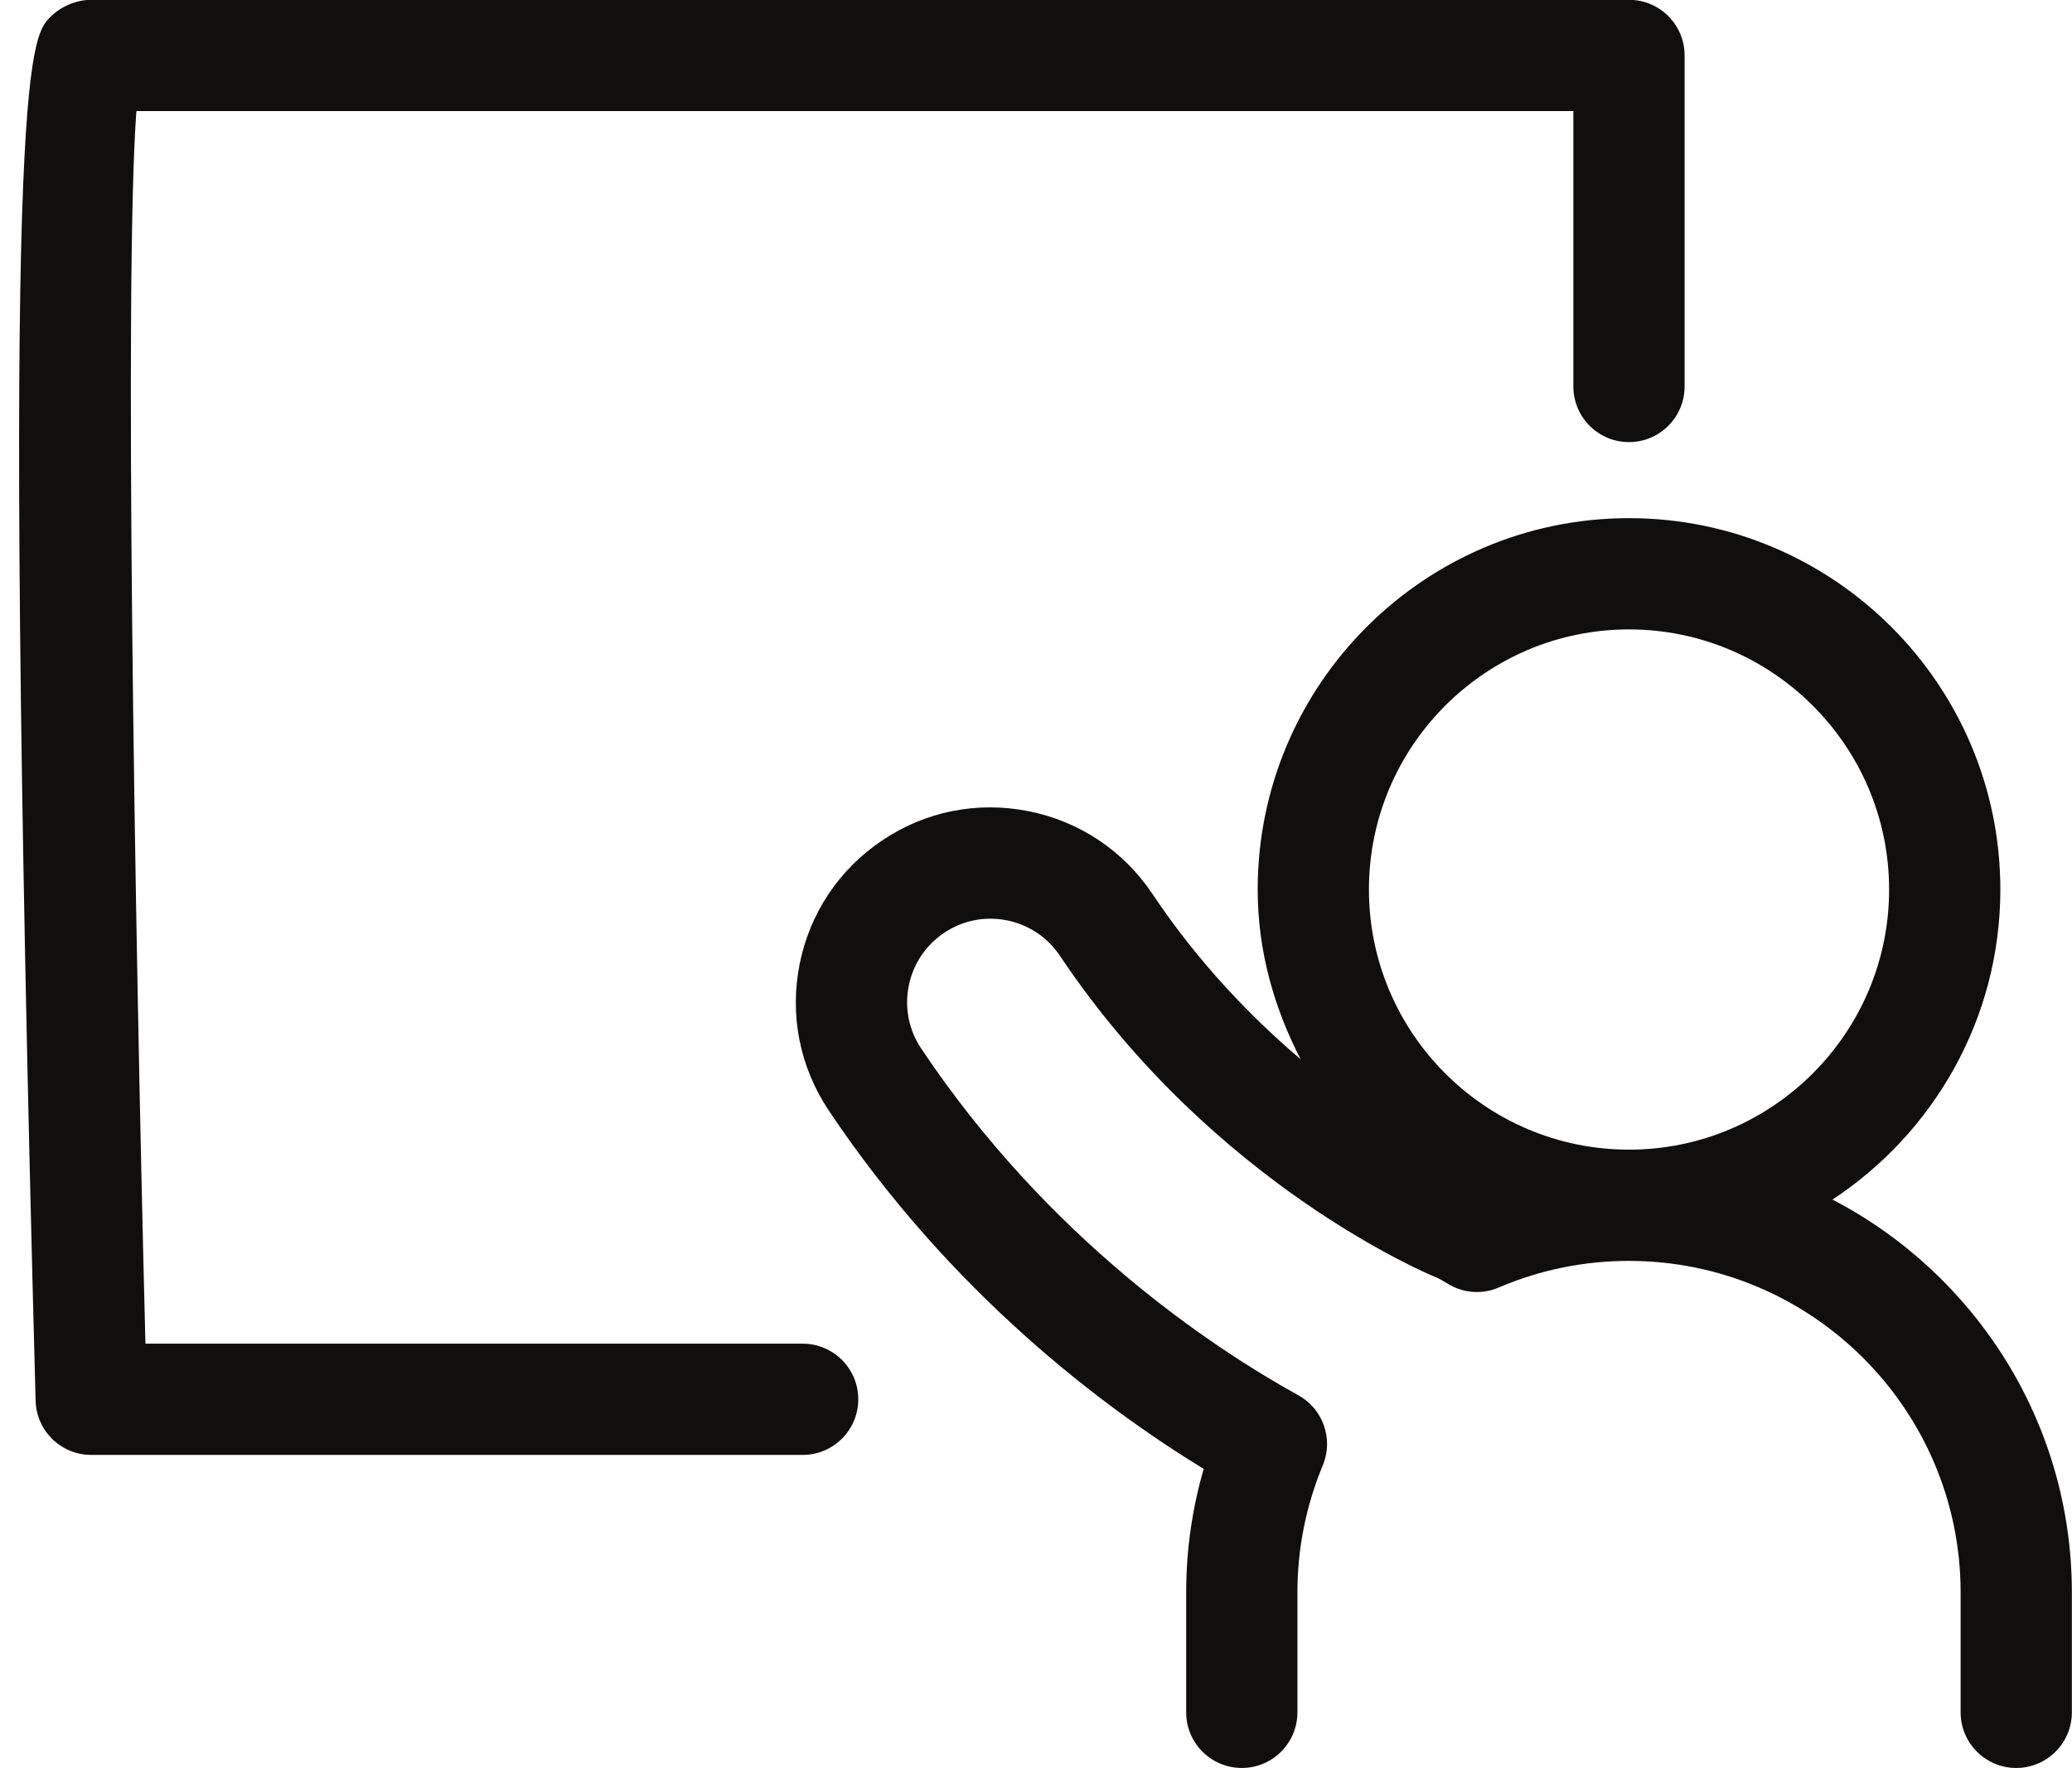
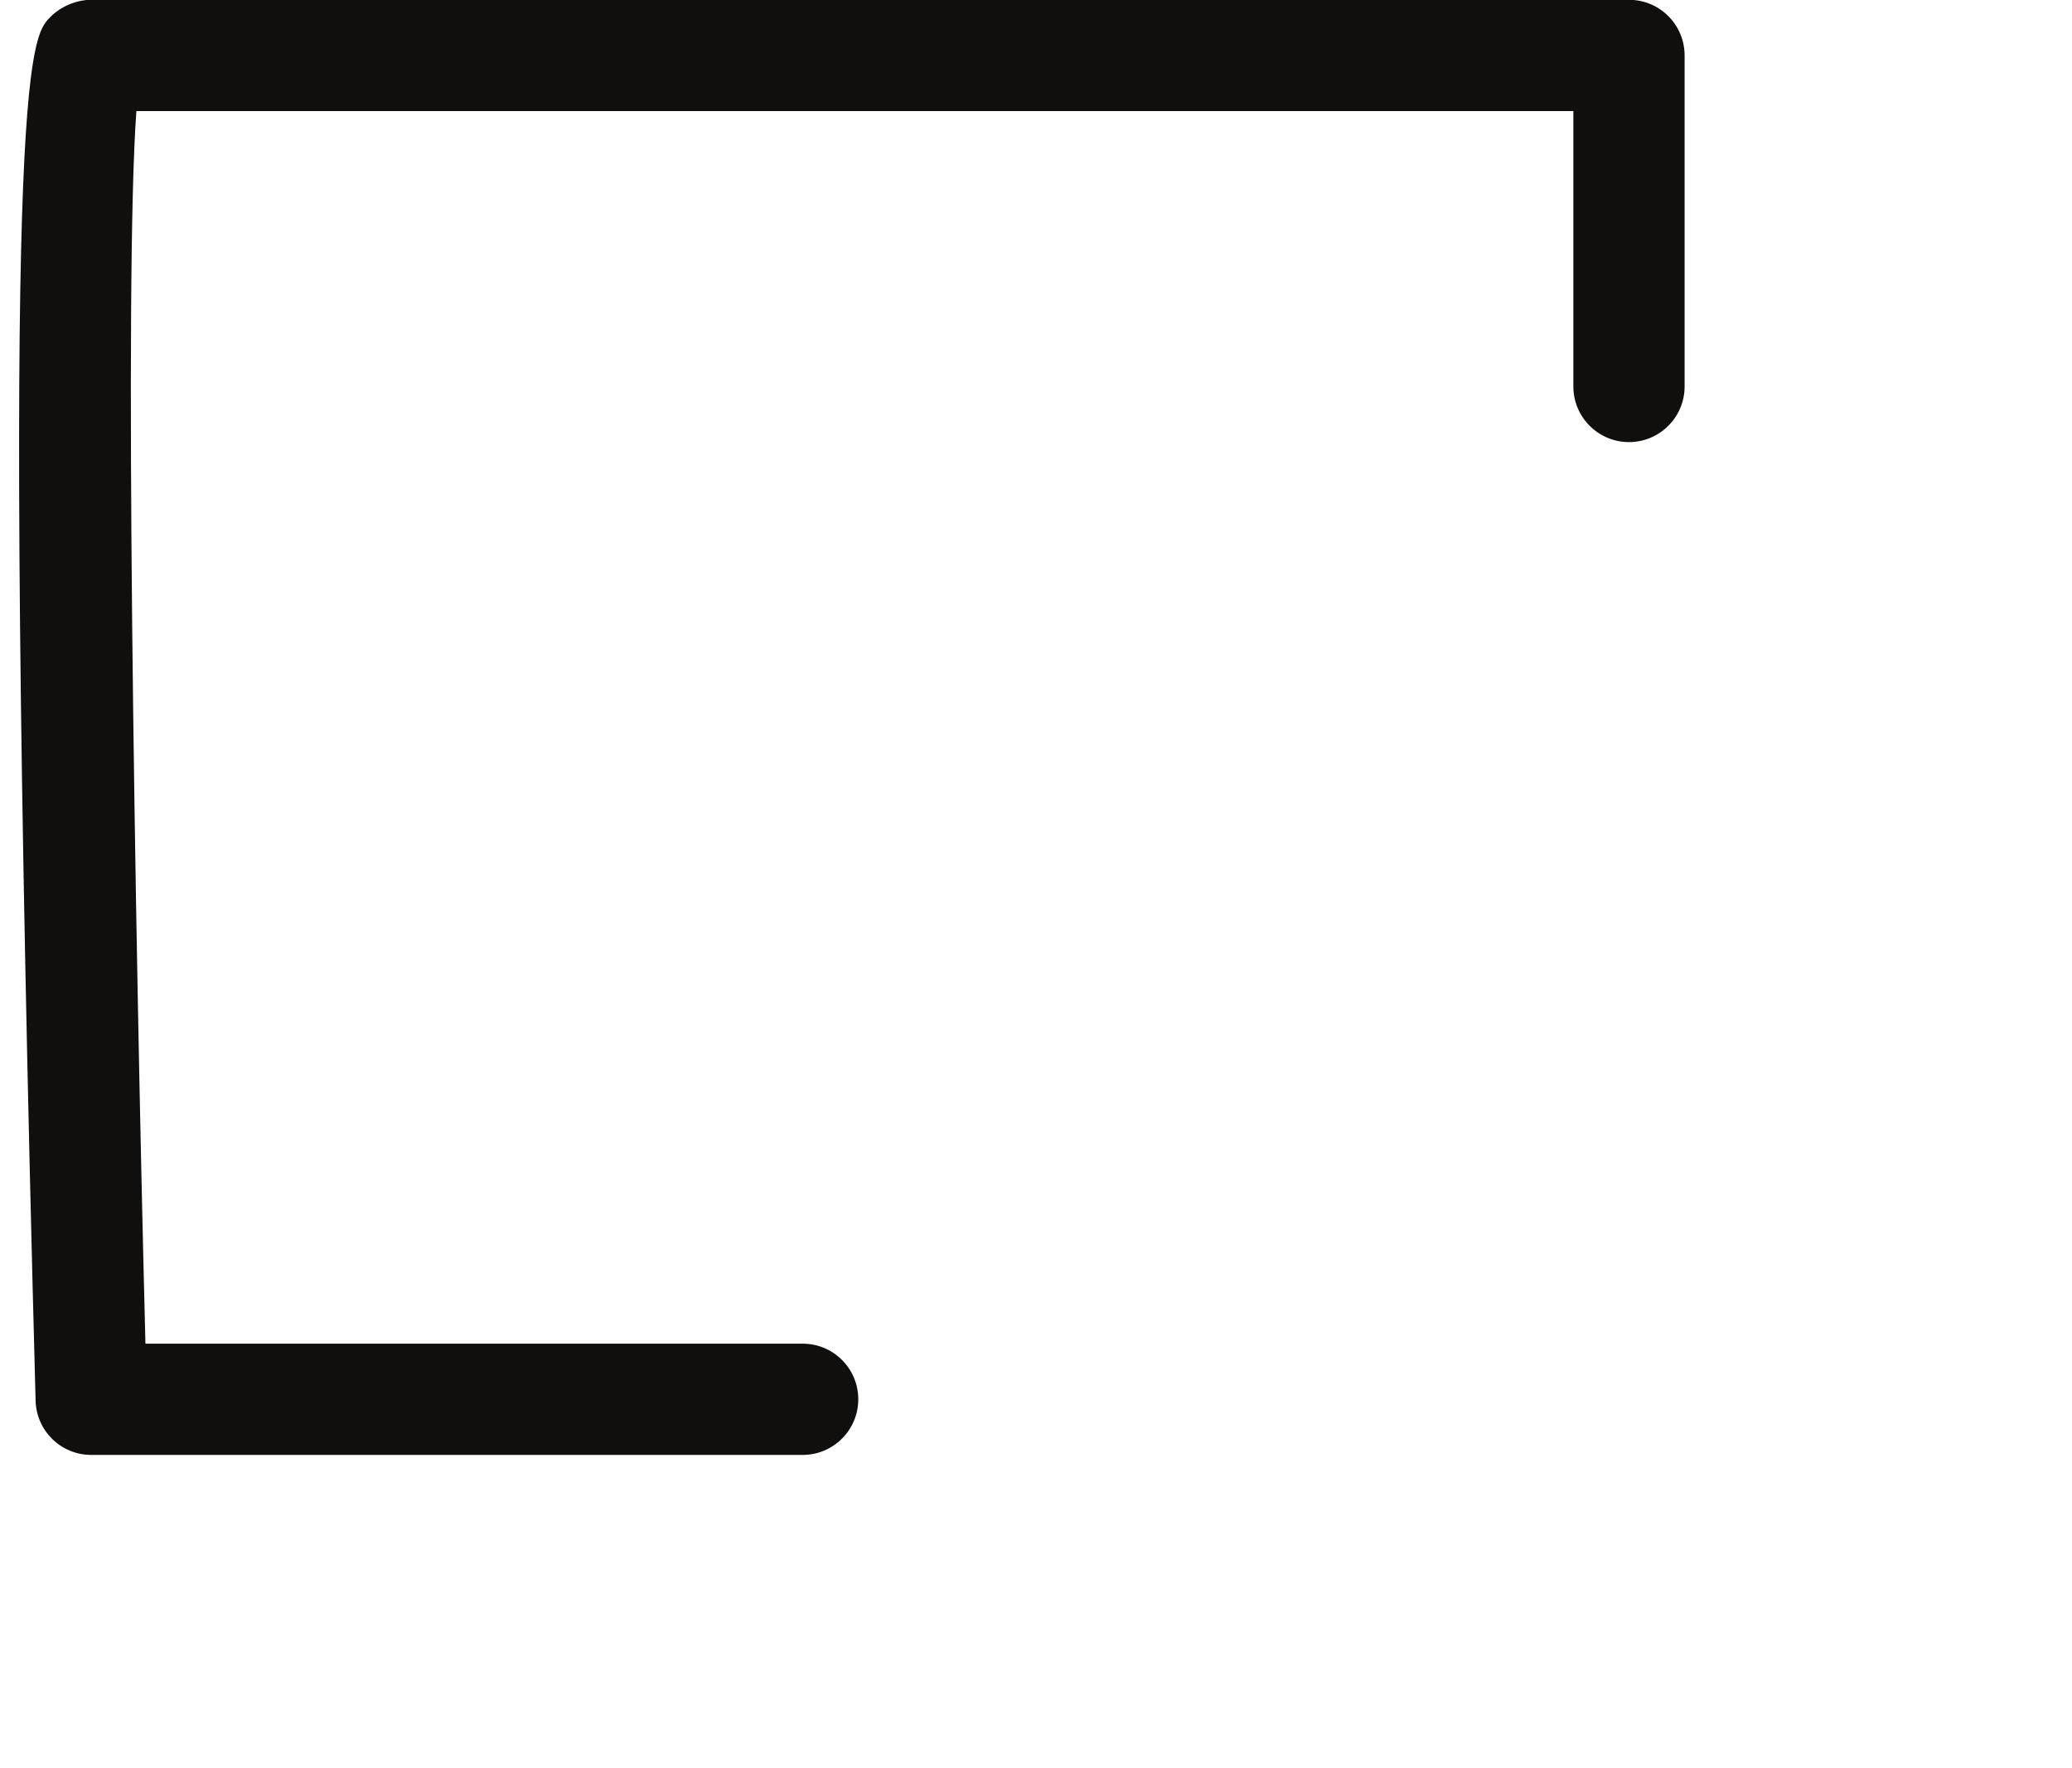
<svg xmlns="http://www.w3.org/2000/svg" height="391.5" preserveAspectRatio="xMidYMid meet" version="1.0" viewBox="24.5 60.3 458.8 391.5" width="458.8" zoomAndPan="magnify">
  <g fill="#100f0d" id="change1_1">
-     <path d="M 385.203 314.84 C 353.457 314.84 327.621 289.004 327.621 257.246 C 327.621 225.496 353.457 199.656 385.203 199.656 C 416.965 199.656 442.801 225.496 442.801 257.246 C 442.801 289.004 416.965 314.84 385.203 314.84 Z M 430.262 325.895 C 452.605 311.18 467.434 285.945 467.434 257.246 C 467.434 211.906 430.547 175.023 385.203 175.023 C 339.863 175.023 302.988 211.906 302.988 257.246 C 302.988 270.863 306.629 283.52 312.512 294.84 C 301.578 285.543 289.906 273.512 279.68 258.219 C 273.273 248.645 263.527 242.141 252.234 239.902 C 240.895 237.652 229.422 239.938 219.887 246.344 C 210.305 252.75 203.793 262.496 201.555 273.797 C 199.312 285.094 201.598 296.59 208.004 306.16 C 235.105 346.699 268.883 371.992 291.031 385.527 C 288.461 394.395 287.152 403.559 287.152 412.898 L 287.152 439.426 C 287.152 446.23 292.672 451.742 299.469 451.742 C 306.266 451.742 311.785 446.23 311.785 439.426 L 311.785 412.898 C 311.785 403.176 313.68 393.691 317.41 384.73 C 319.816 378.934 317.484 372.254 311.98 369.219 C 292.914 358.676 256.715 334.684 228.488 292.461 C 225.734 288.355 224.758 283.43 225.719 278.594 C 226.684 273.754 229.465 269.57 233.586 266.82 C 237.676 264.082 242.547 263.113 247.422 264.066 C 252.262 265.031 256.461 267.82 259.195 271.918 C 293.379 323.027 341.742 342.805 342.207 342.992 C 343.23 343.402 344.164 343.969 345.082 344.531 C 348.496 346.637 352.723 346.945 356.375 345.359 C 365.504 341.457 375.203 339.473 385.203 339.473 C 425.688 339.473 458.637 372.414 458.637 412.898 L 458.637 439.426 C 458.637 446.23 464.156 451.742 470.953 451.742 C 477.75 451.742 483.27 446.23 483.27 439.426 L 483.27 412.898 C 483.27 375.07 461.707 342.242 430.262 325.895" fill="inherit" />
    <path d="M 202.23 357.797 L 56.703 357.797 C 54.266 262.137 51.996 121.156 54.703 84.891 L 372.887 84.891 L 372.887 145.863 C 372.887 152.672 378.406 158.184 385.203 158.184 C 392 158.184 397.52 152.672 397.52 145.863 L 397.52 72.574 C 397.52 65.77 392 60.258 385.203 60.258 L 44.703 60.258 C 41.379 60.258 37.891 61.754 35.574 64.137 C 31.168 68.664 24.504 75.5 32.383 370.445 C 32.566 377.113 38.023 382.43 44.703 382.43 L 202.23 382.43 C 209.027 382.43 214.547 376.918 214.547 370.113 C 214.547 363.309 209.027 357.797 202.23 357.797" fill="inherit" />
  </g>
</svg>